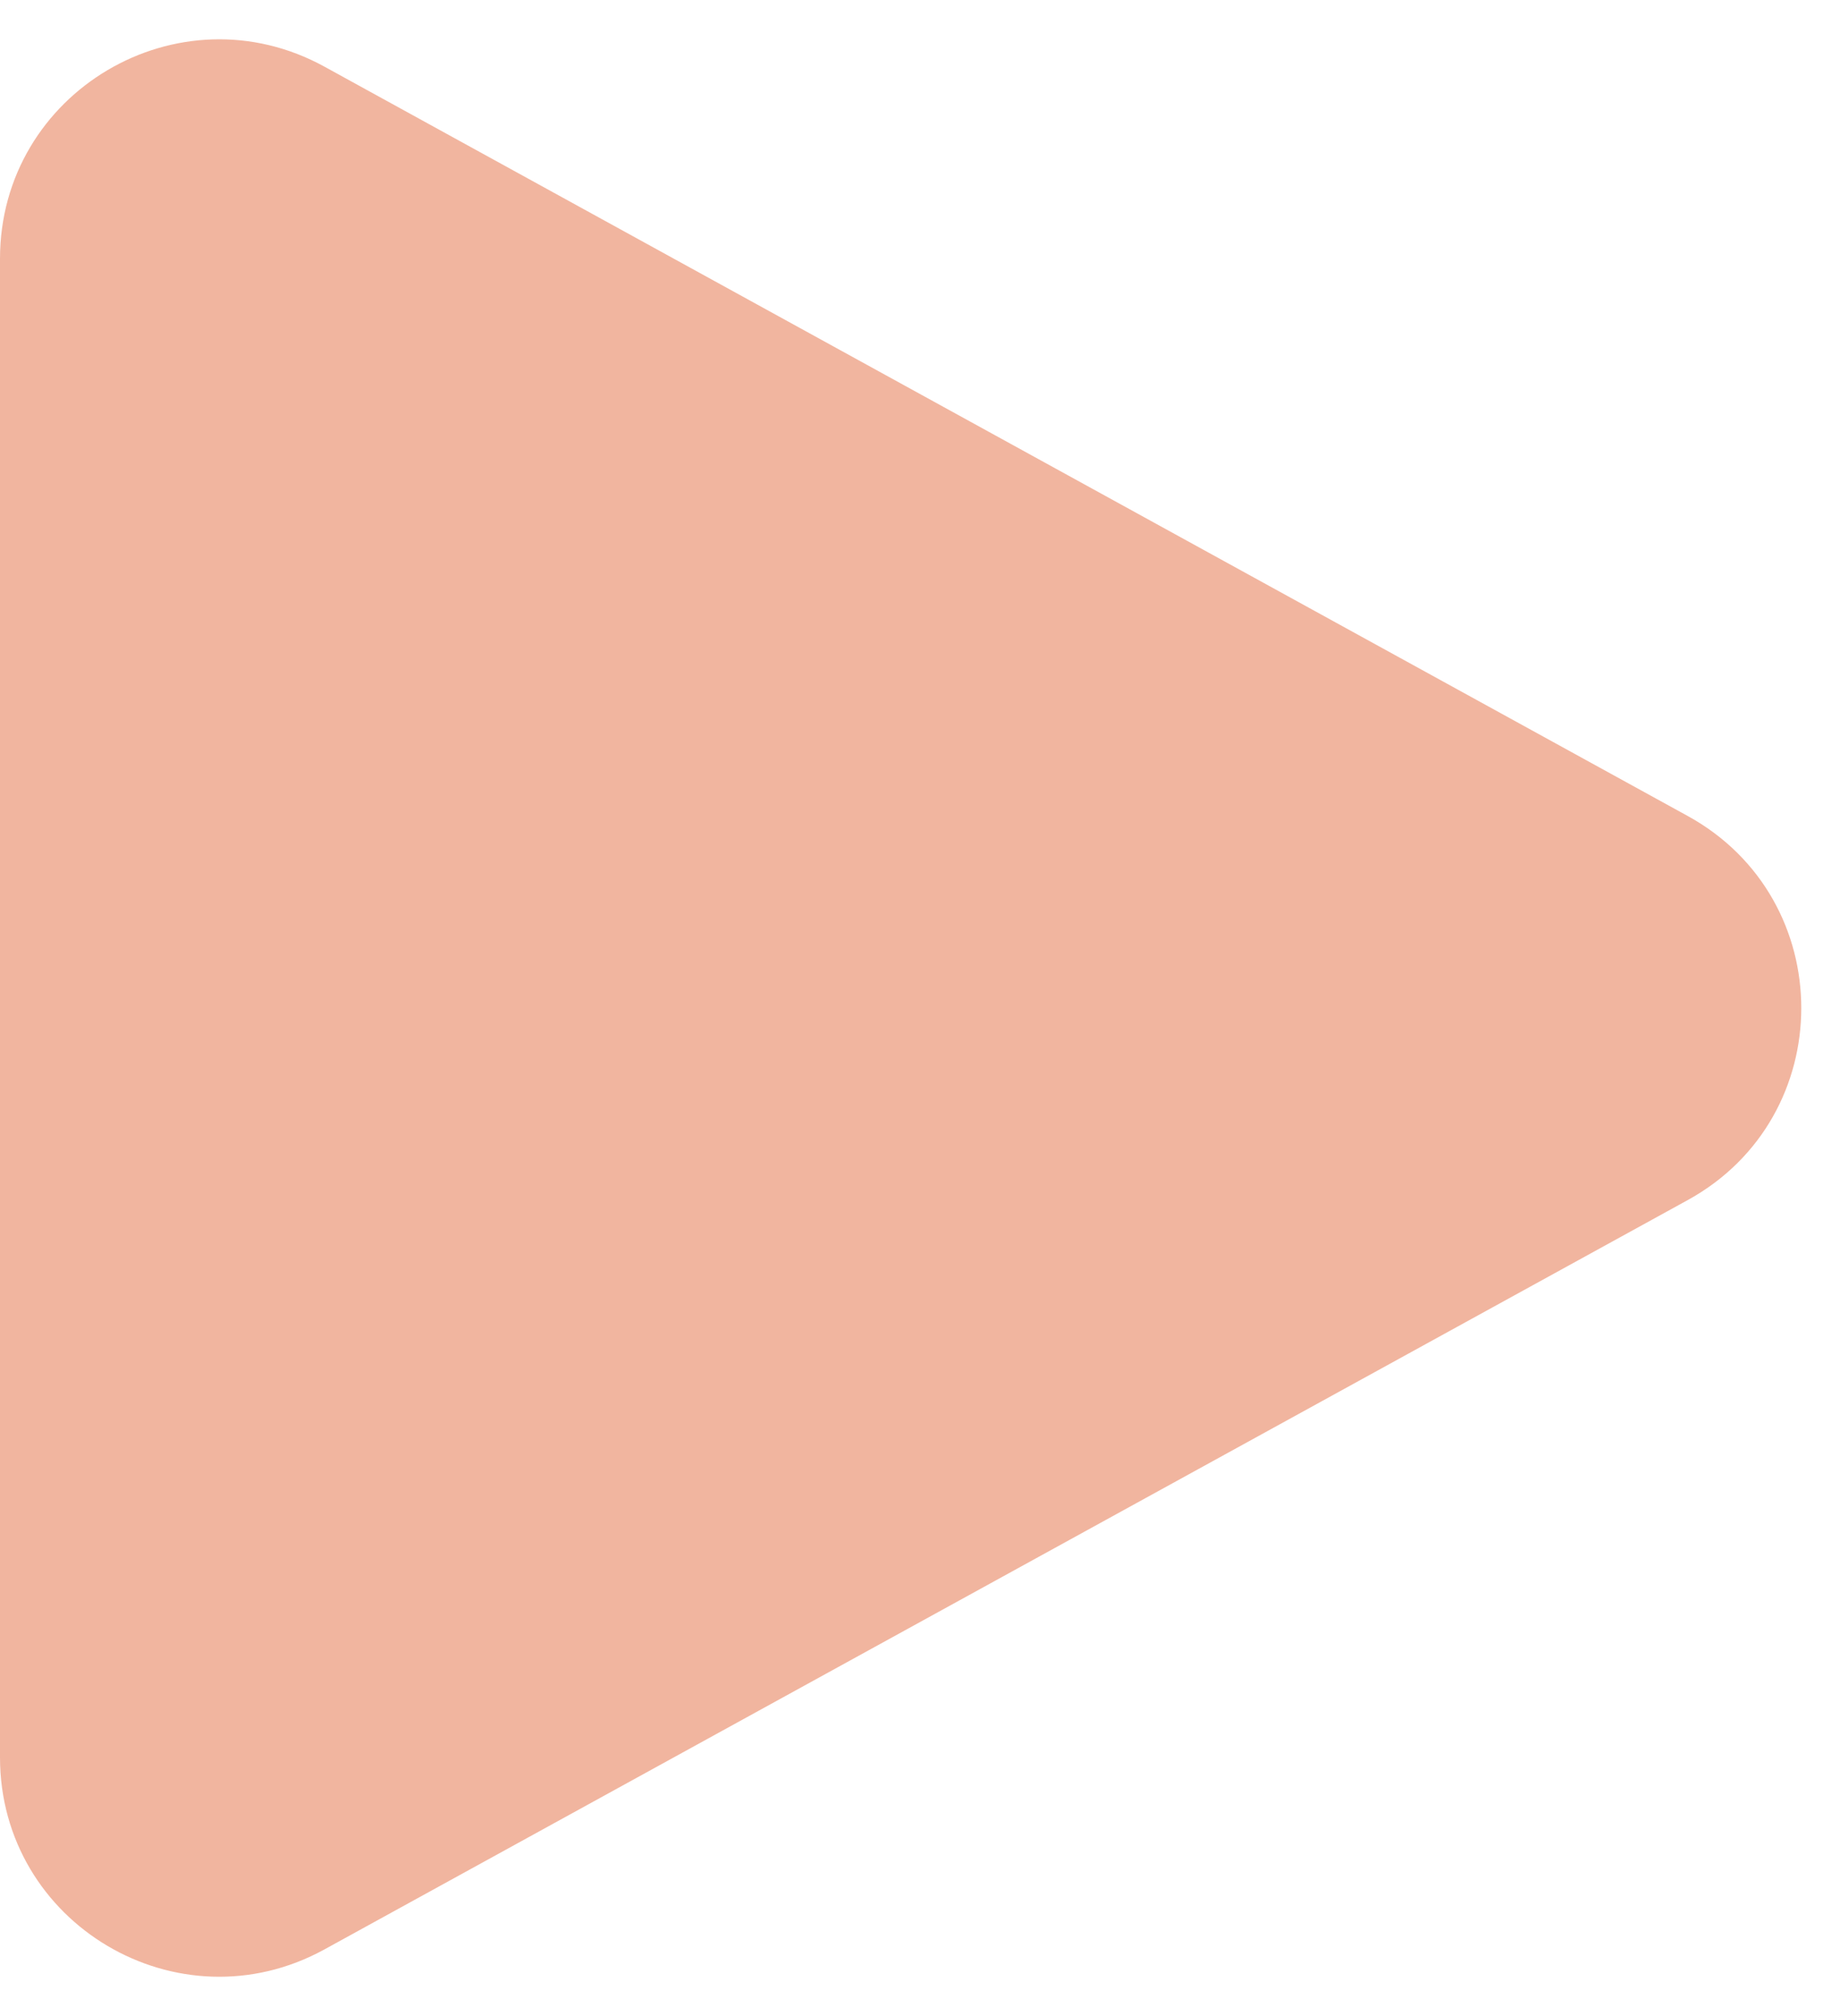
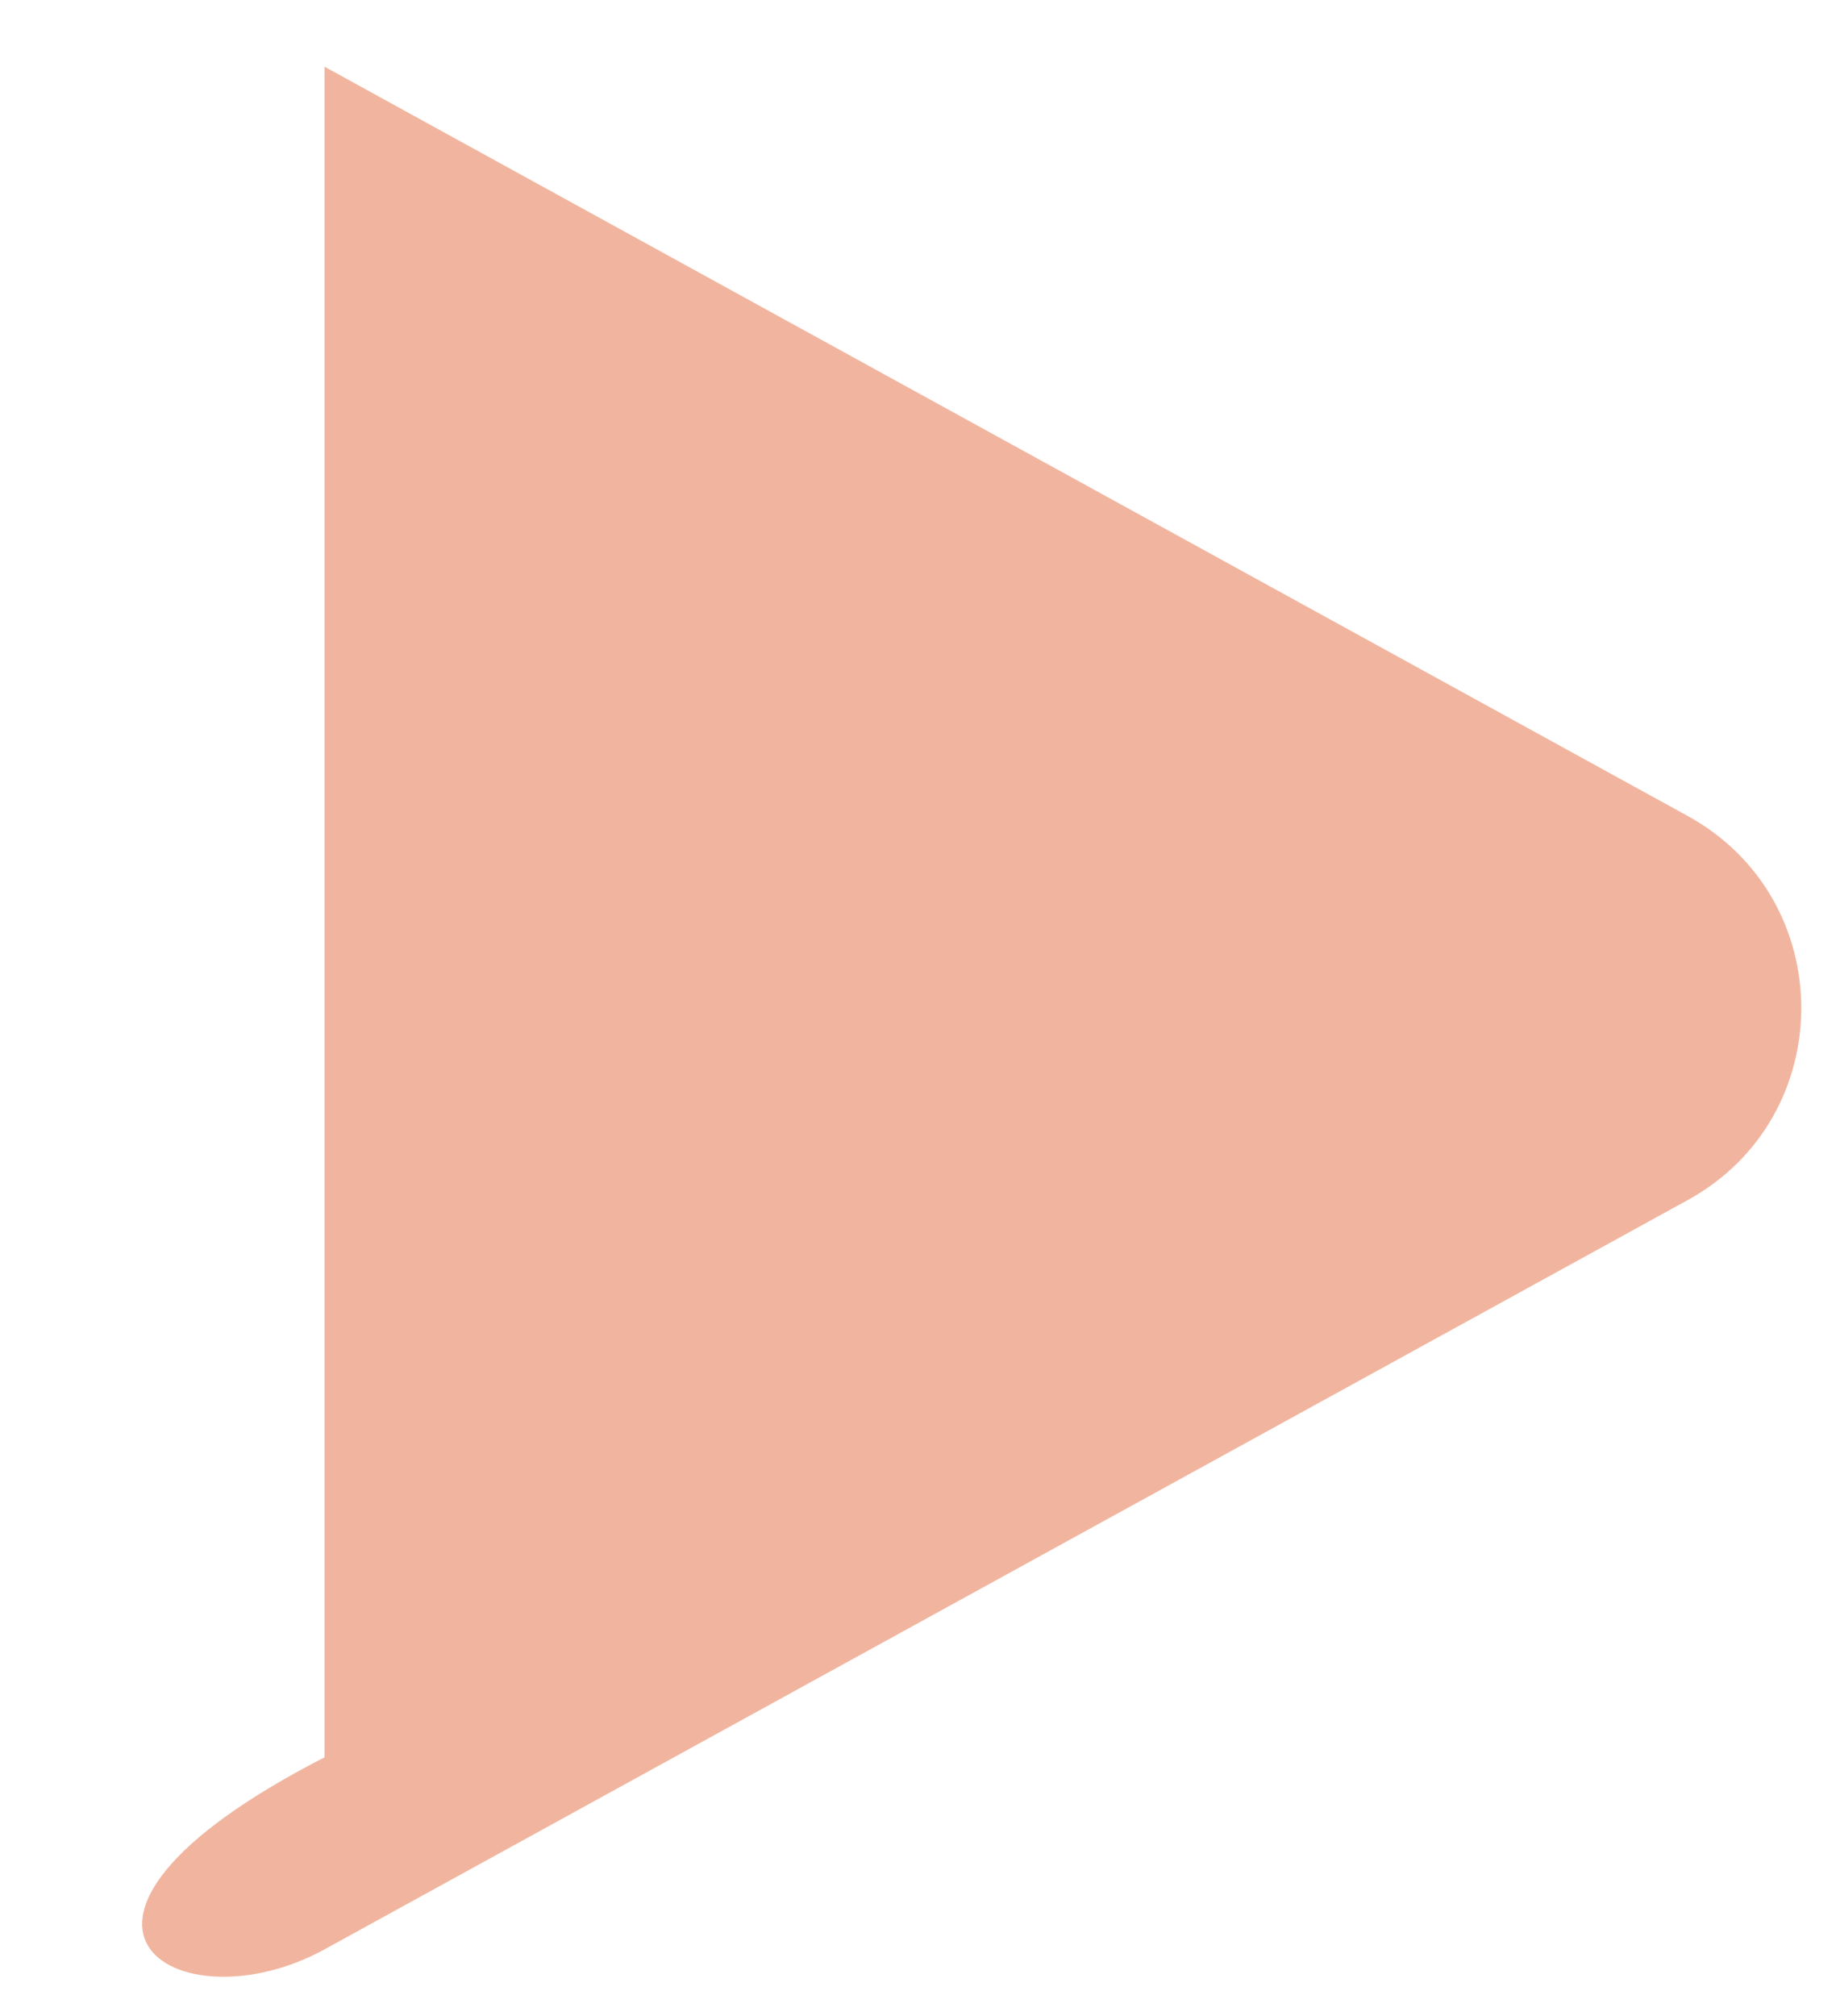
<svg xmlns="http://www.w3.org/2000/svg" width="42" height="46" viewBox="0 0 42 46" fill="none">
-   <path d="M38.524 27.382C41.98 25.483 41.98 20.517 38.524 18.618L7.408 1.522C4.075 -0.309 0 2.102 0 5.904V40.096C0 43.898 4.075 46.309 7.408 44.478L38.524 27.382Z" fill="#F1B59F" />
+   <path d="M38.524 27.382C41.98 25.483 41.98 20.517 38.524 18.618L7.408 1.522V40.096C0 43.898 4.075 46.309 7.408 44.478L38.524 27.382Z" fill="#F1B59F" />
</svg>